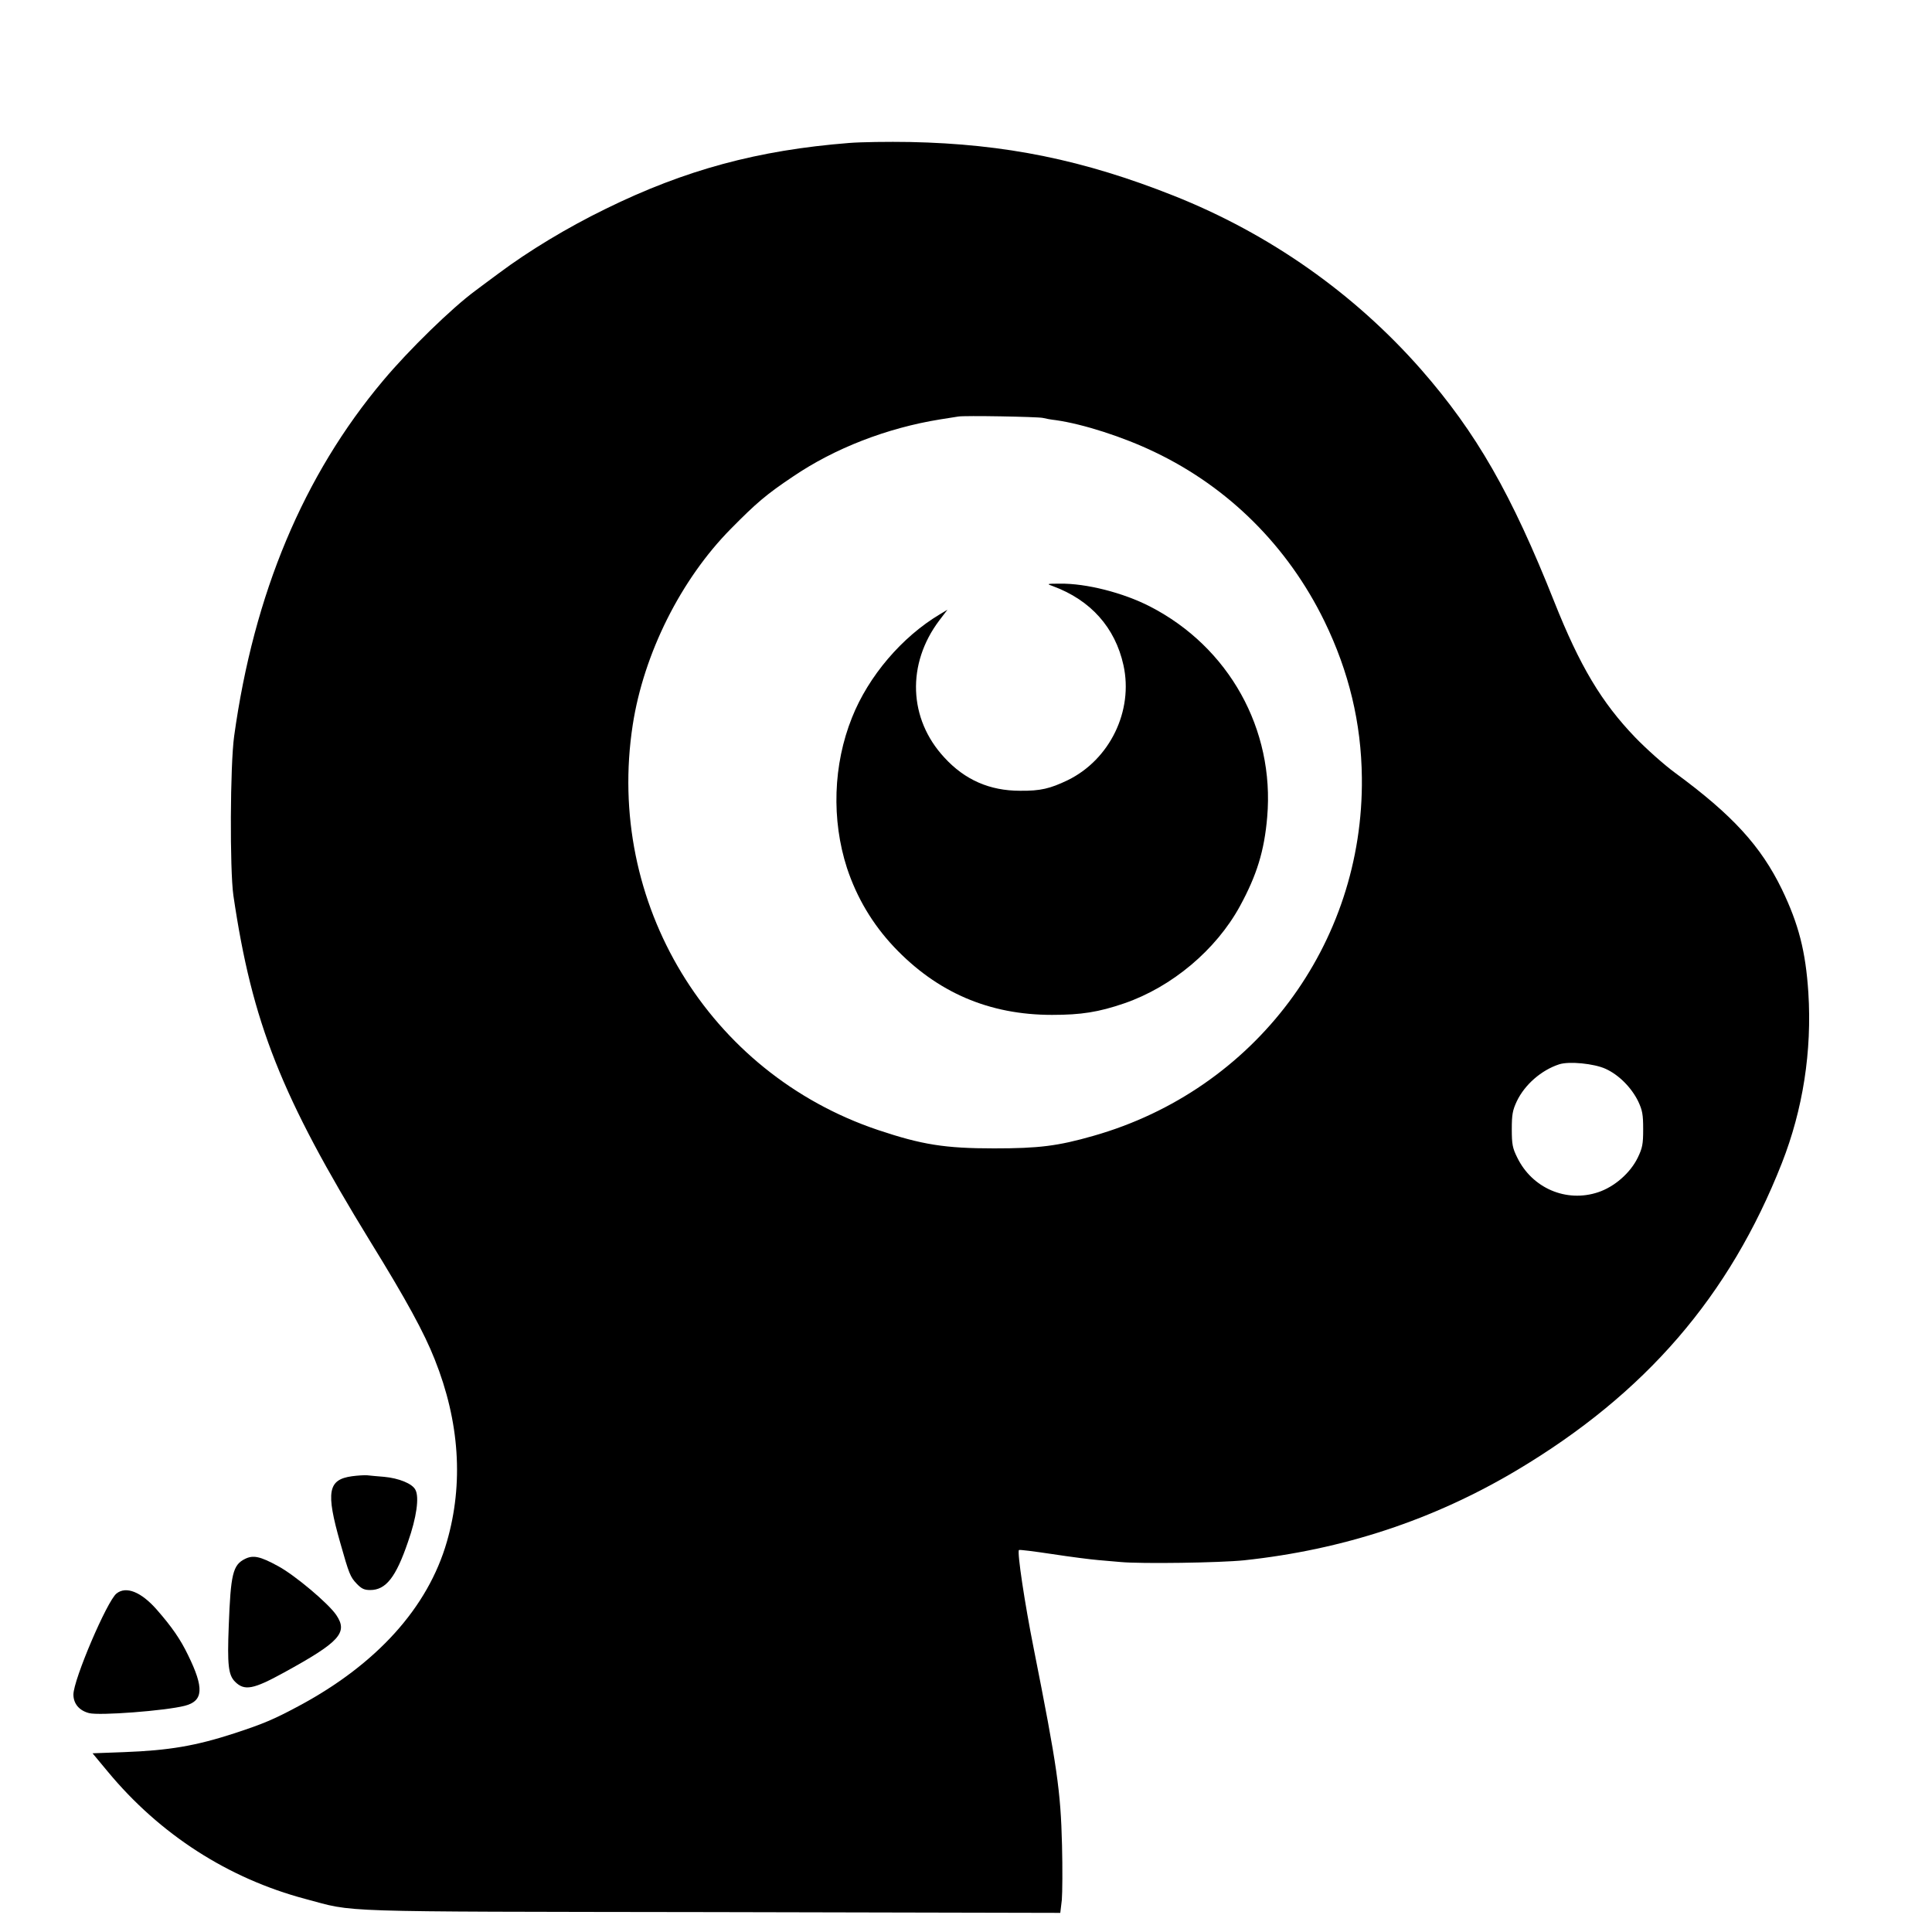
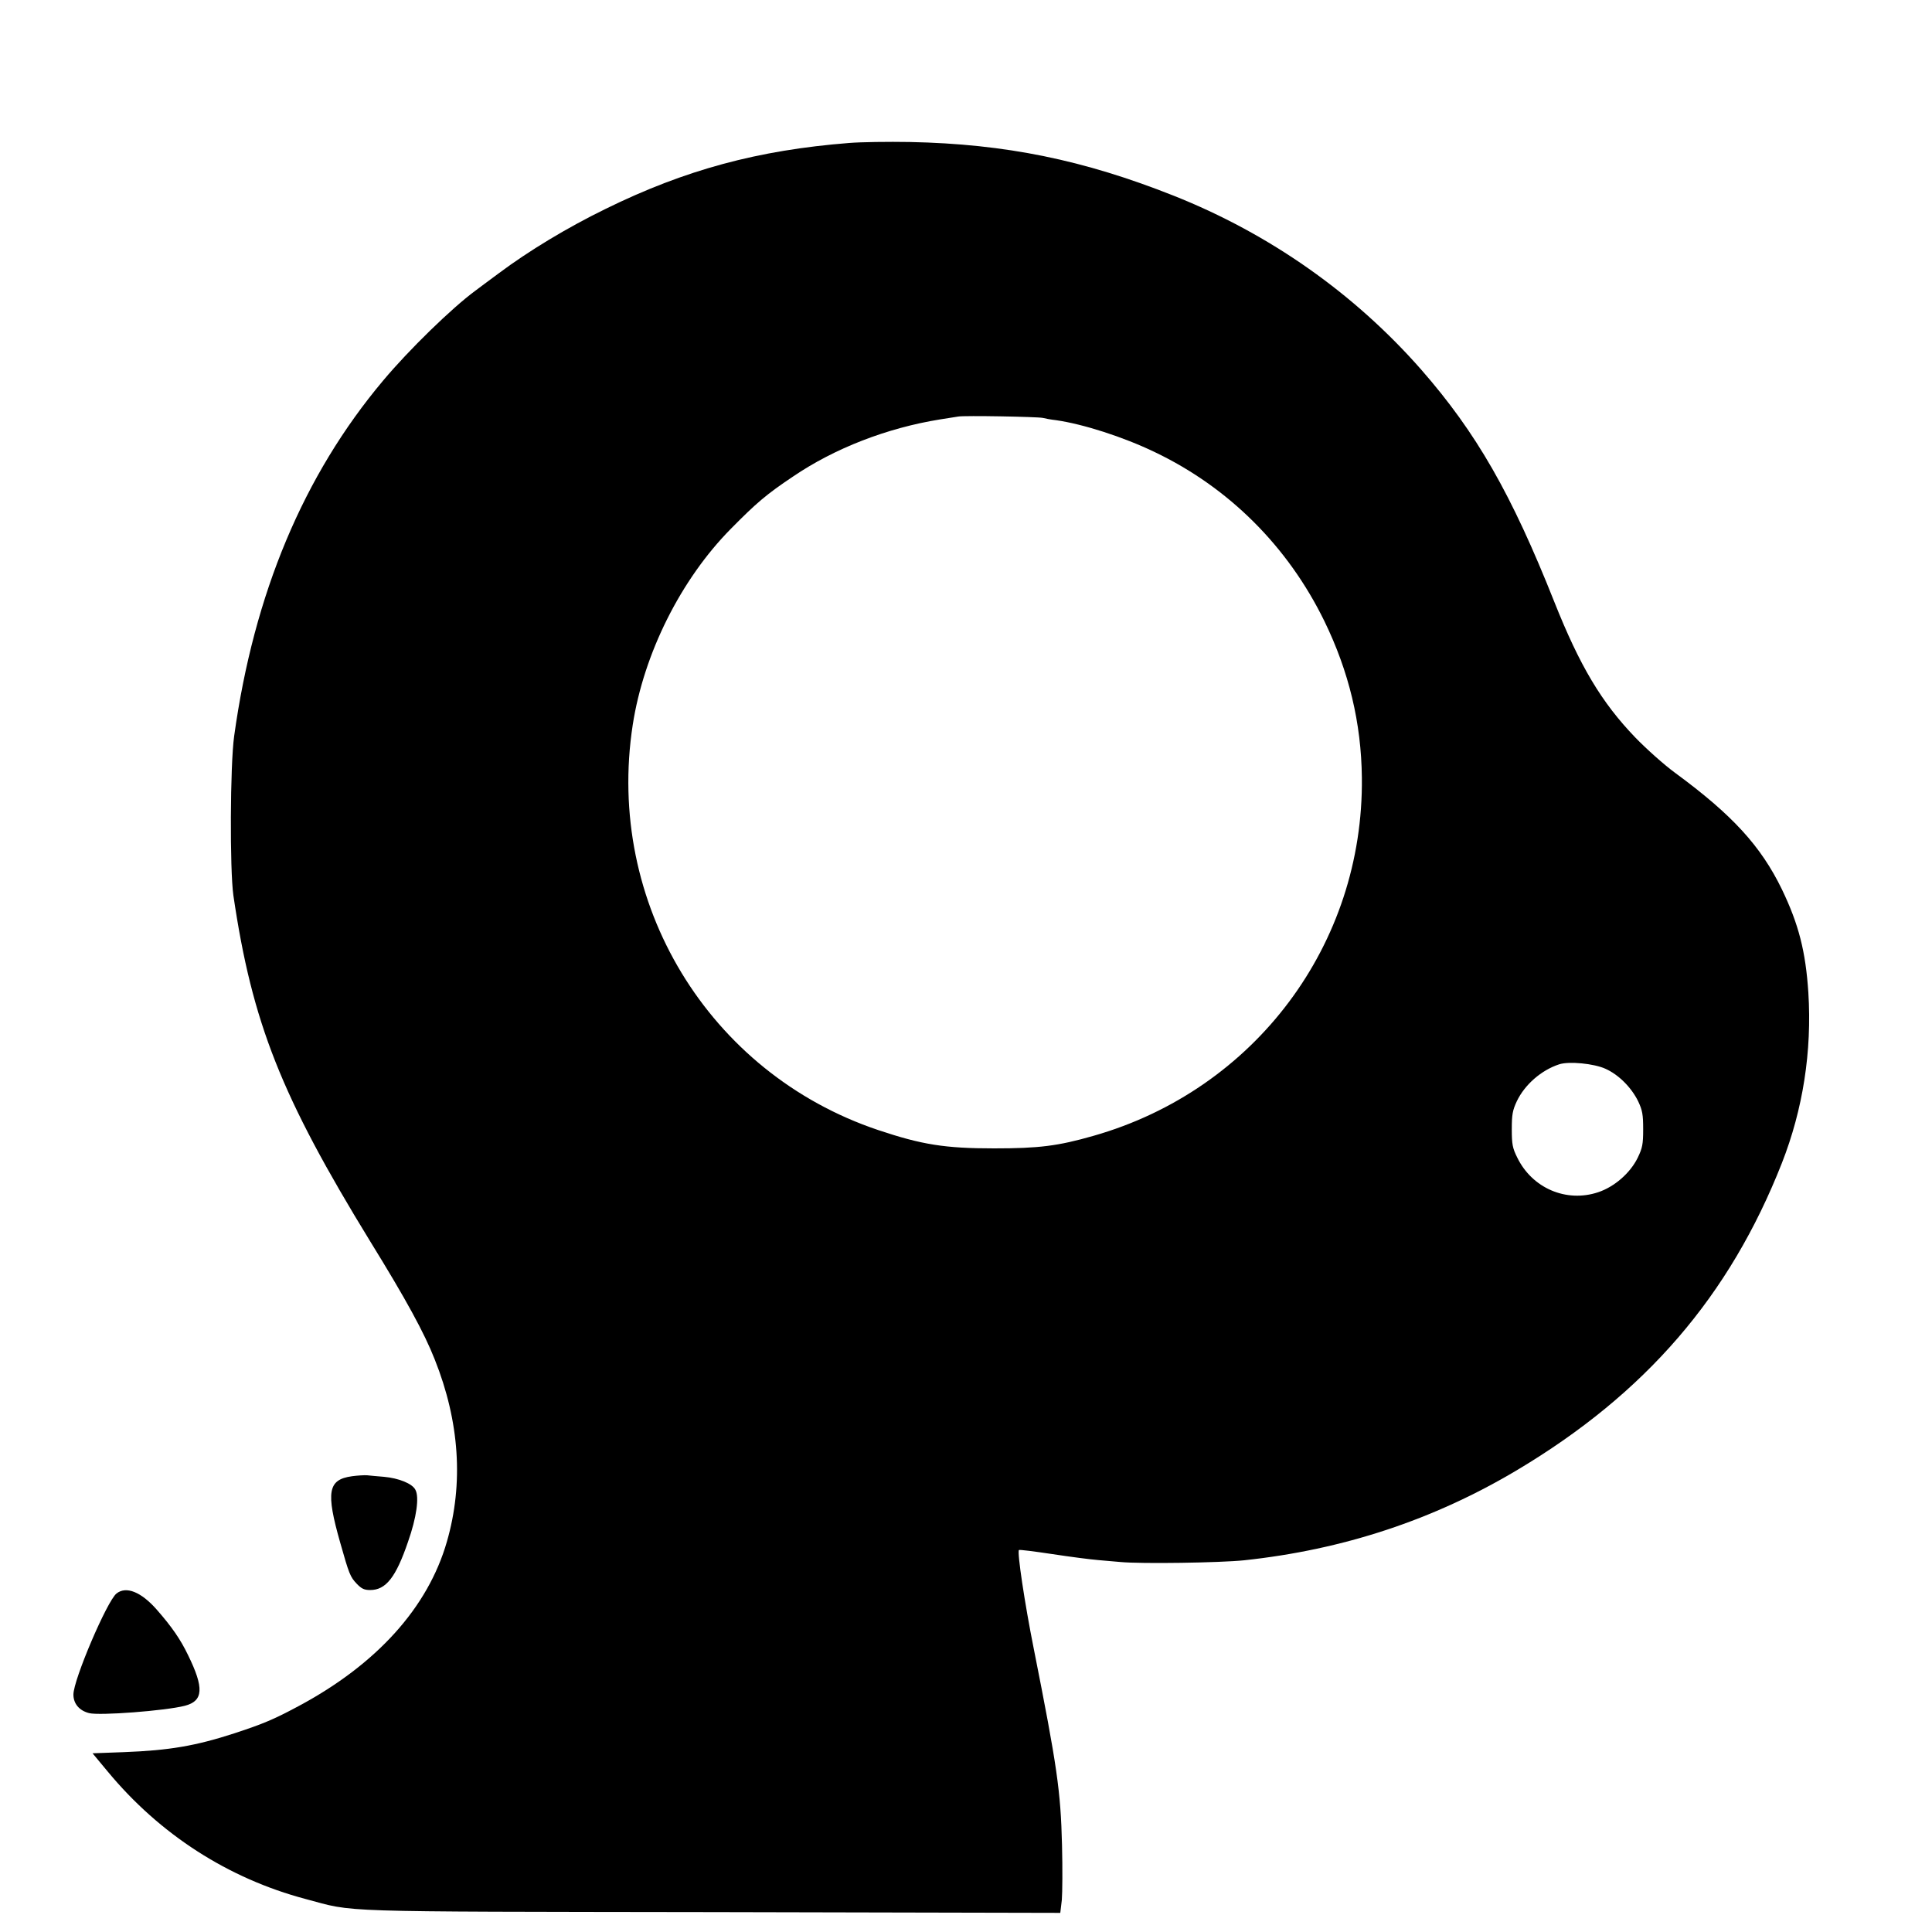
<svg xmlns="http://www.w3.org/2000/svg" version="1.0" width="1000pt" height="1000pt" viewBox="0 0 1000 1000" preserveAspectRatio="xMidYMid meet">
  <g transform="translate(0,1000) scale(0.1,-0.1)" fill="#000000" stroke="none">
    <path d="M4395 9260 c-471 -37 -849 -139 -1260 -341 -199 -97 -399 -218 -554 -334 -52 -38 -106 -79 -121 -90 -121 -89 -344 -306 -477 -465 -412 -490 -669 -1103 -771 -1840 -21 -150 -23 -691 -4 -825 97 -660 248 -1040 708 -1790 187 -303 280 -474 334 -611 129 -323 150 -643 63 -944 -98 -341 -364 -635 -768 -851 -127 -68 -181 -91 -330 -140 -203 -66 -339 -89 -573 -98 l-163 -6 79 -95 c270 -326 624 -553 1023 -659 263 -70 111 -65 2106 -68 l1801 -4 8 67 c3 37 4 165 1 283 -7 282 -25 406 -147 1021 -46 230 -86 497 -76 507 2 3 80 -7 173 -21 92 -14 200 -28 238 -31 39 -3 90 -8 115 -10 108 -10 514 -4 640 9 513 55 979 209 1411 466 666 397 1101 901 1372 1590 109 278 156 578 137 882 -14 214 -50 354 -137 535 -109 224 -256 385 -553 603 -56 41 -149 124 -206 183 -175 182 -287 370 -419 702 -222 559 -403 875 -689 1202 -346 394 -785 703 -1281 900 -466 185 -870 268 -1365 278 -113 2 -254 0 -315 -5z m1002 -1423 c11 -3 43 -9 70 -12 139 -20 346 -86 510 -165 383 -183 689 -488 878 -875 127 -261 191 -527 194 -810 10 -863 -554 -1616 -1389 -1854 -185 -53 -283 -65 -515 -65 -254 0 -373 19 -600 95 -878 295 -1412 1176 -1270 2097 57 369 249 753 508 1015 132 134 185 179 321 270 216 147 488 252 761 296 39 6 81 13 95 15 32 6 408 -1 437 -7z m2913 -3369 c69 -31 134 -97 169 -168 22 -47 26 -68 26 -145 0 -78 -4 -97 -28 -147 -39 -80 -121 -151 -205 -179 -165 -55 -342 21 -419 180 -24 48 -28 68 -28 146 0 76 4 98 26 145 41 86 127 161 219 191 51 17 181 4 240 -23z" />
-     <path d="M5450 6966 c195 -72 322 -214 365 -409 52 -236 -70 -488 -288 -595 -92 -44 -141 -56 -247 -55 -157 0 -286 56 -392 172 -186 200 -196 485 -26 710 l42 55 -40 -24 c-196 -117 -369 -320 -454 -534 -98 -244 -107 -529 -26 -779 51 -154 132 -290 243 -408 223 -236 493 -352 818 -352 151 0 241 14 375 60 246 85 474 276 598 503 87 160 126 285 141 461 39 454 -198 880 -607 1090 -138 71 -330 120 -466 118 -70 0 -70 -1 -36 -13z" />
    <path d="M1822 2359 c-125 -17 -136 -81 -61 -344 46 -163 52 -177 85 -212 25 -26 39 -33 70 -33 81 0 133 65 196 250 44 125 59 231 38 269 -16 32 -86 60 -162 67 -34 3 -74 6 -88 8 -14 1 -49 -1 -78 -5z" />
-     <path d="M1268 1931 c-63 -31 -74 -79 -84 -346 -8 -203 -2 -254 32 -289 49 -49 94 -41 254 47 288 158 332 206 271 297 -40 60 -216 208 -302 254 -93 51 -129 58 -171 37z" />
    <path d="M603 1752 c-49 -39 -223 -446 -223 -523 0 -47 30 -83 81 -96 53 -14 395 12 496 38 96 25 100 92 16 263 -39 81 -84 146 -162 235 -80 91 -158 123 -208 83z" />
  </g>
</svg>